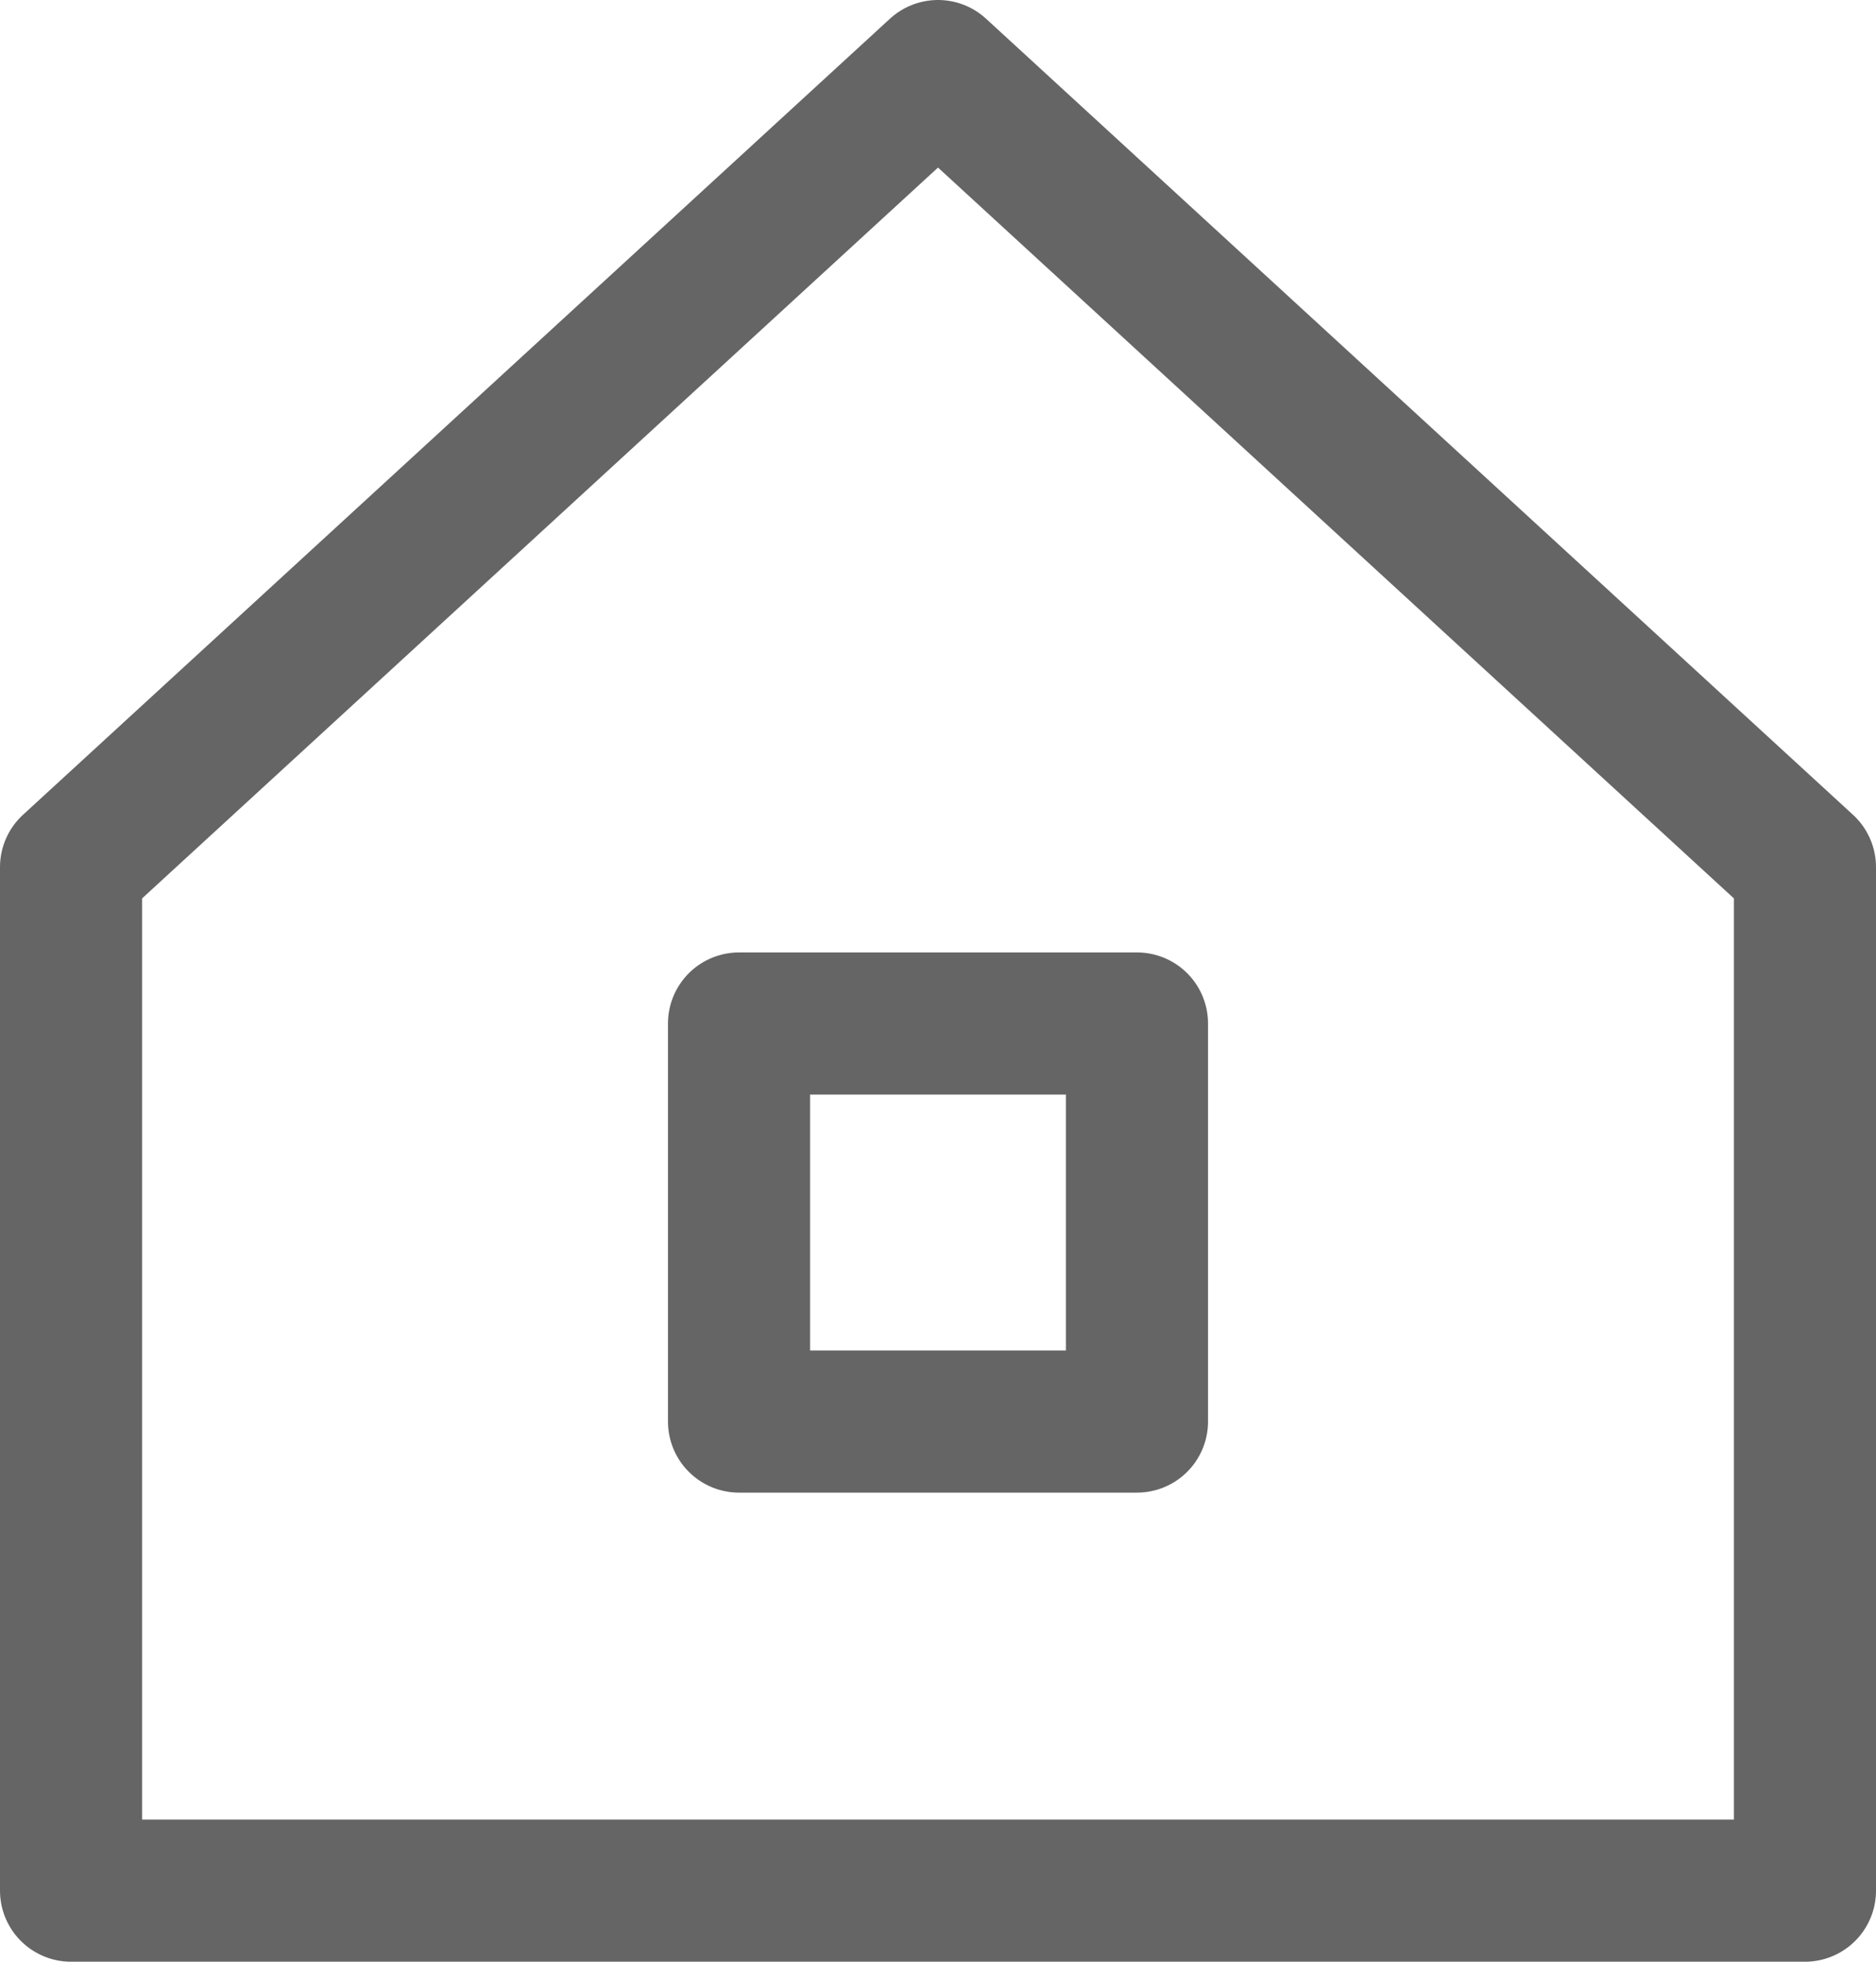
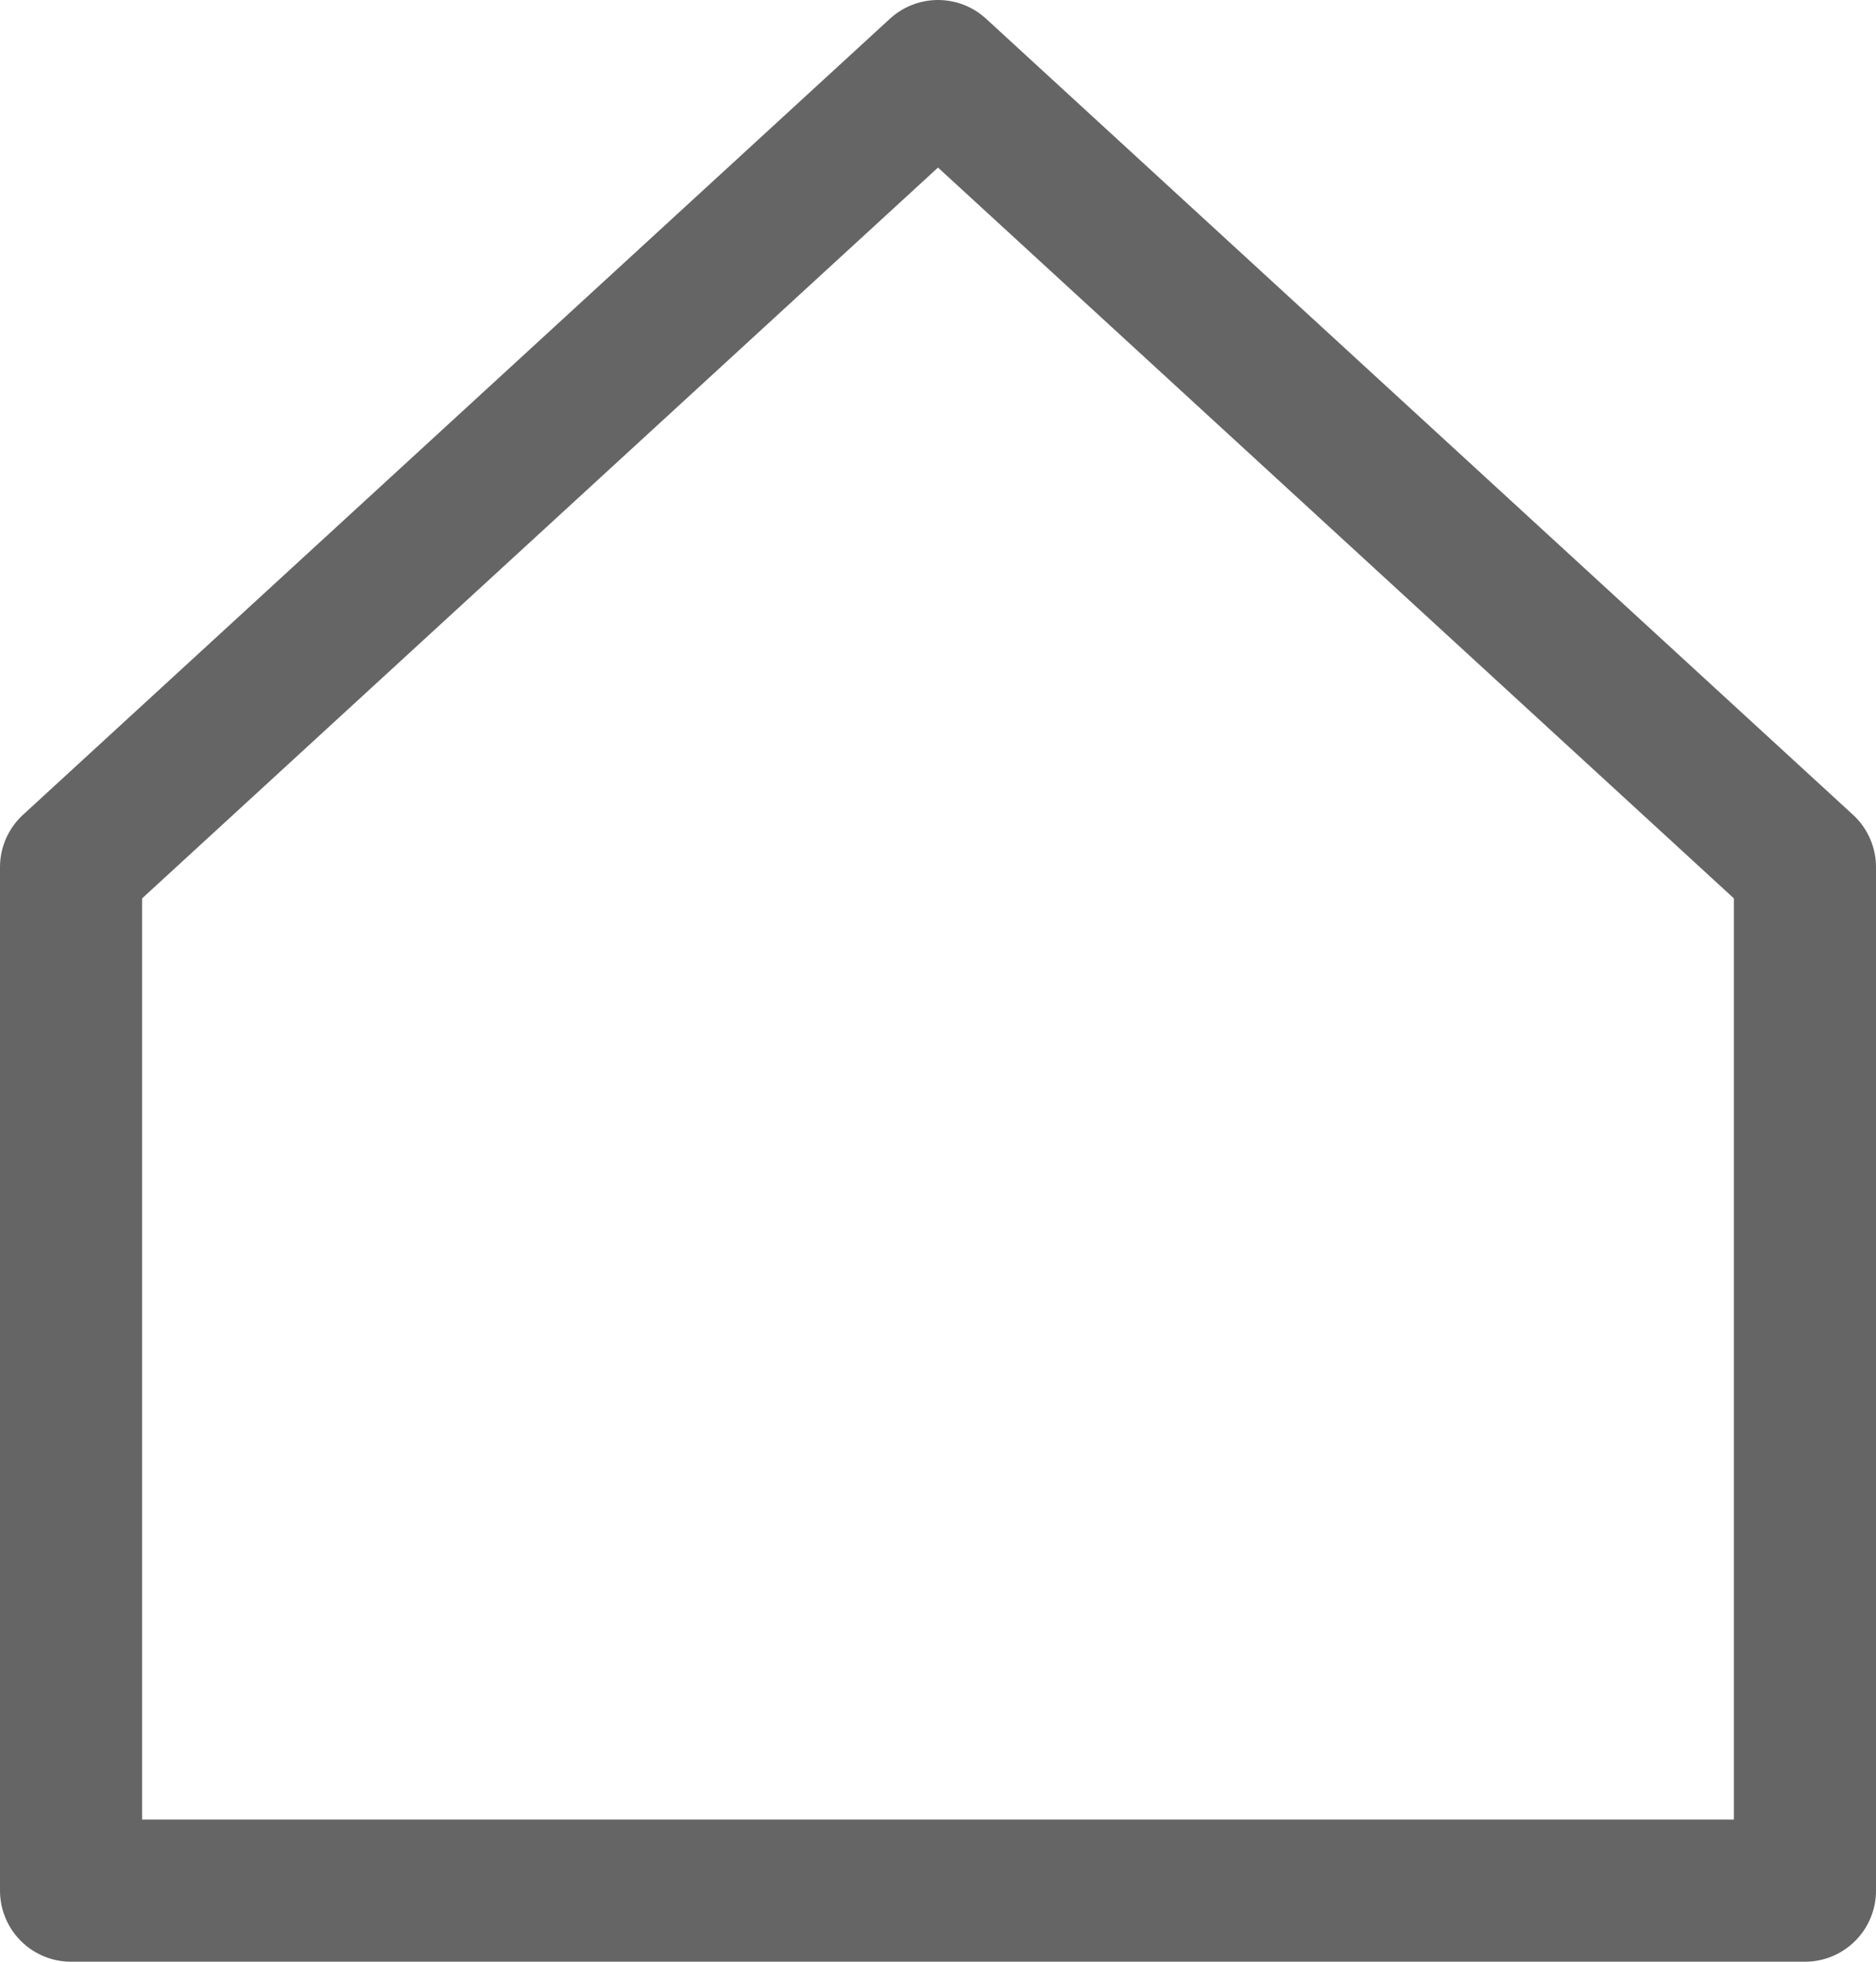
<svg xmlns="http://www.w3.org/2000/svg" version="1.1" id="_x32_" x="0px" y="0px" viewBox="0 0 13.2 13.8" style="enable-background:new 0 0 13.2 13.8;" xml:space="preserve">
  <style type="text/css">
	.st0{fill:none;stroke:#656565;stroke-linecap:round;stroke-linejoin:round;stroke-miterlimit:10;}
</style>
  <g>
    <polygon class="st0" points="6.6,0.5 0.5,6.1 0.5,13.3 12.7,13.3 12.7,6.1  " />
-     <rect x="5.2" y="7.2" class="st0" width="2.8" height="2.8" />
  </g>
</svg>